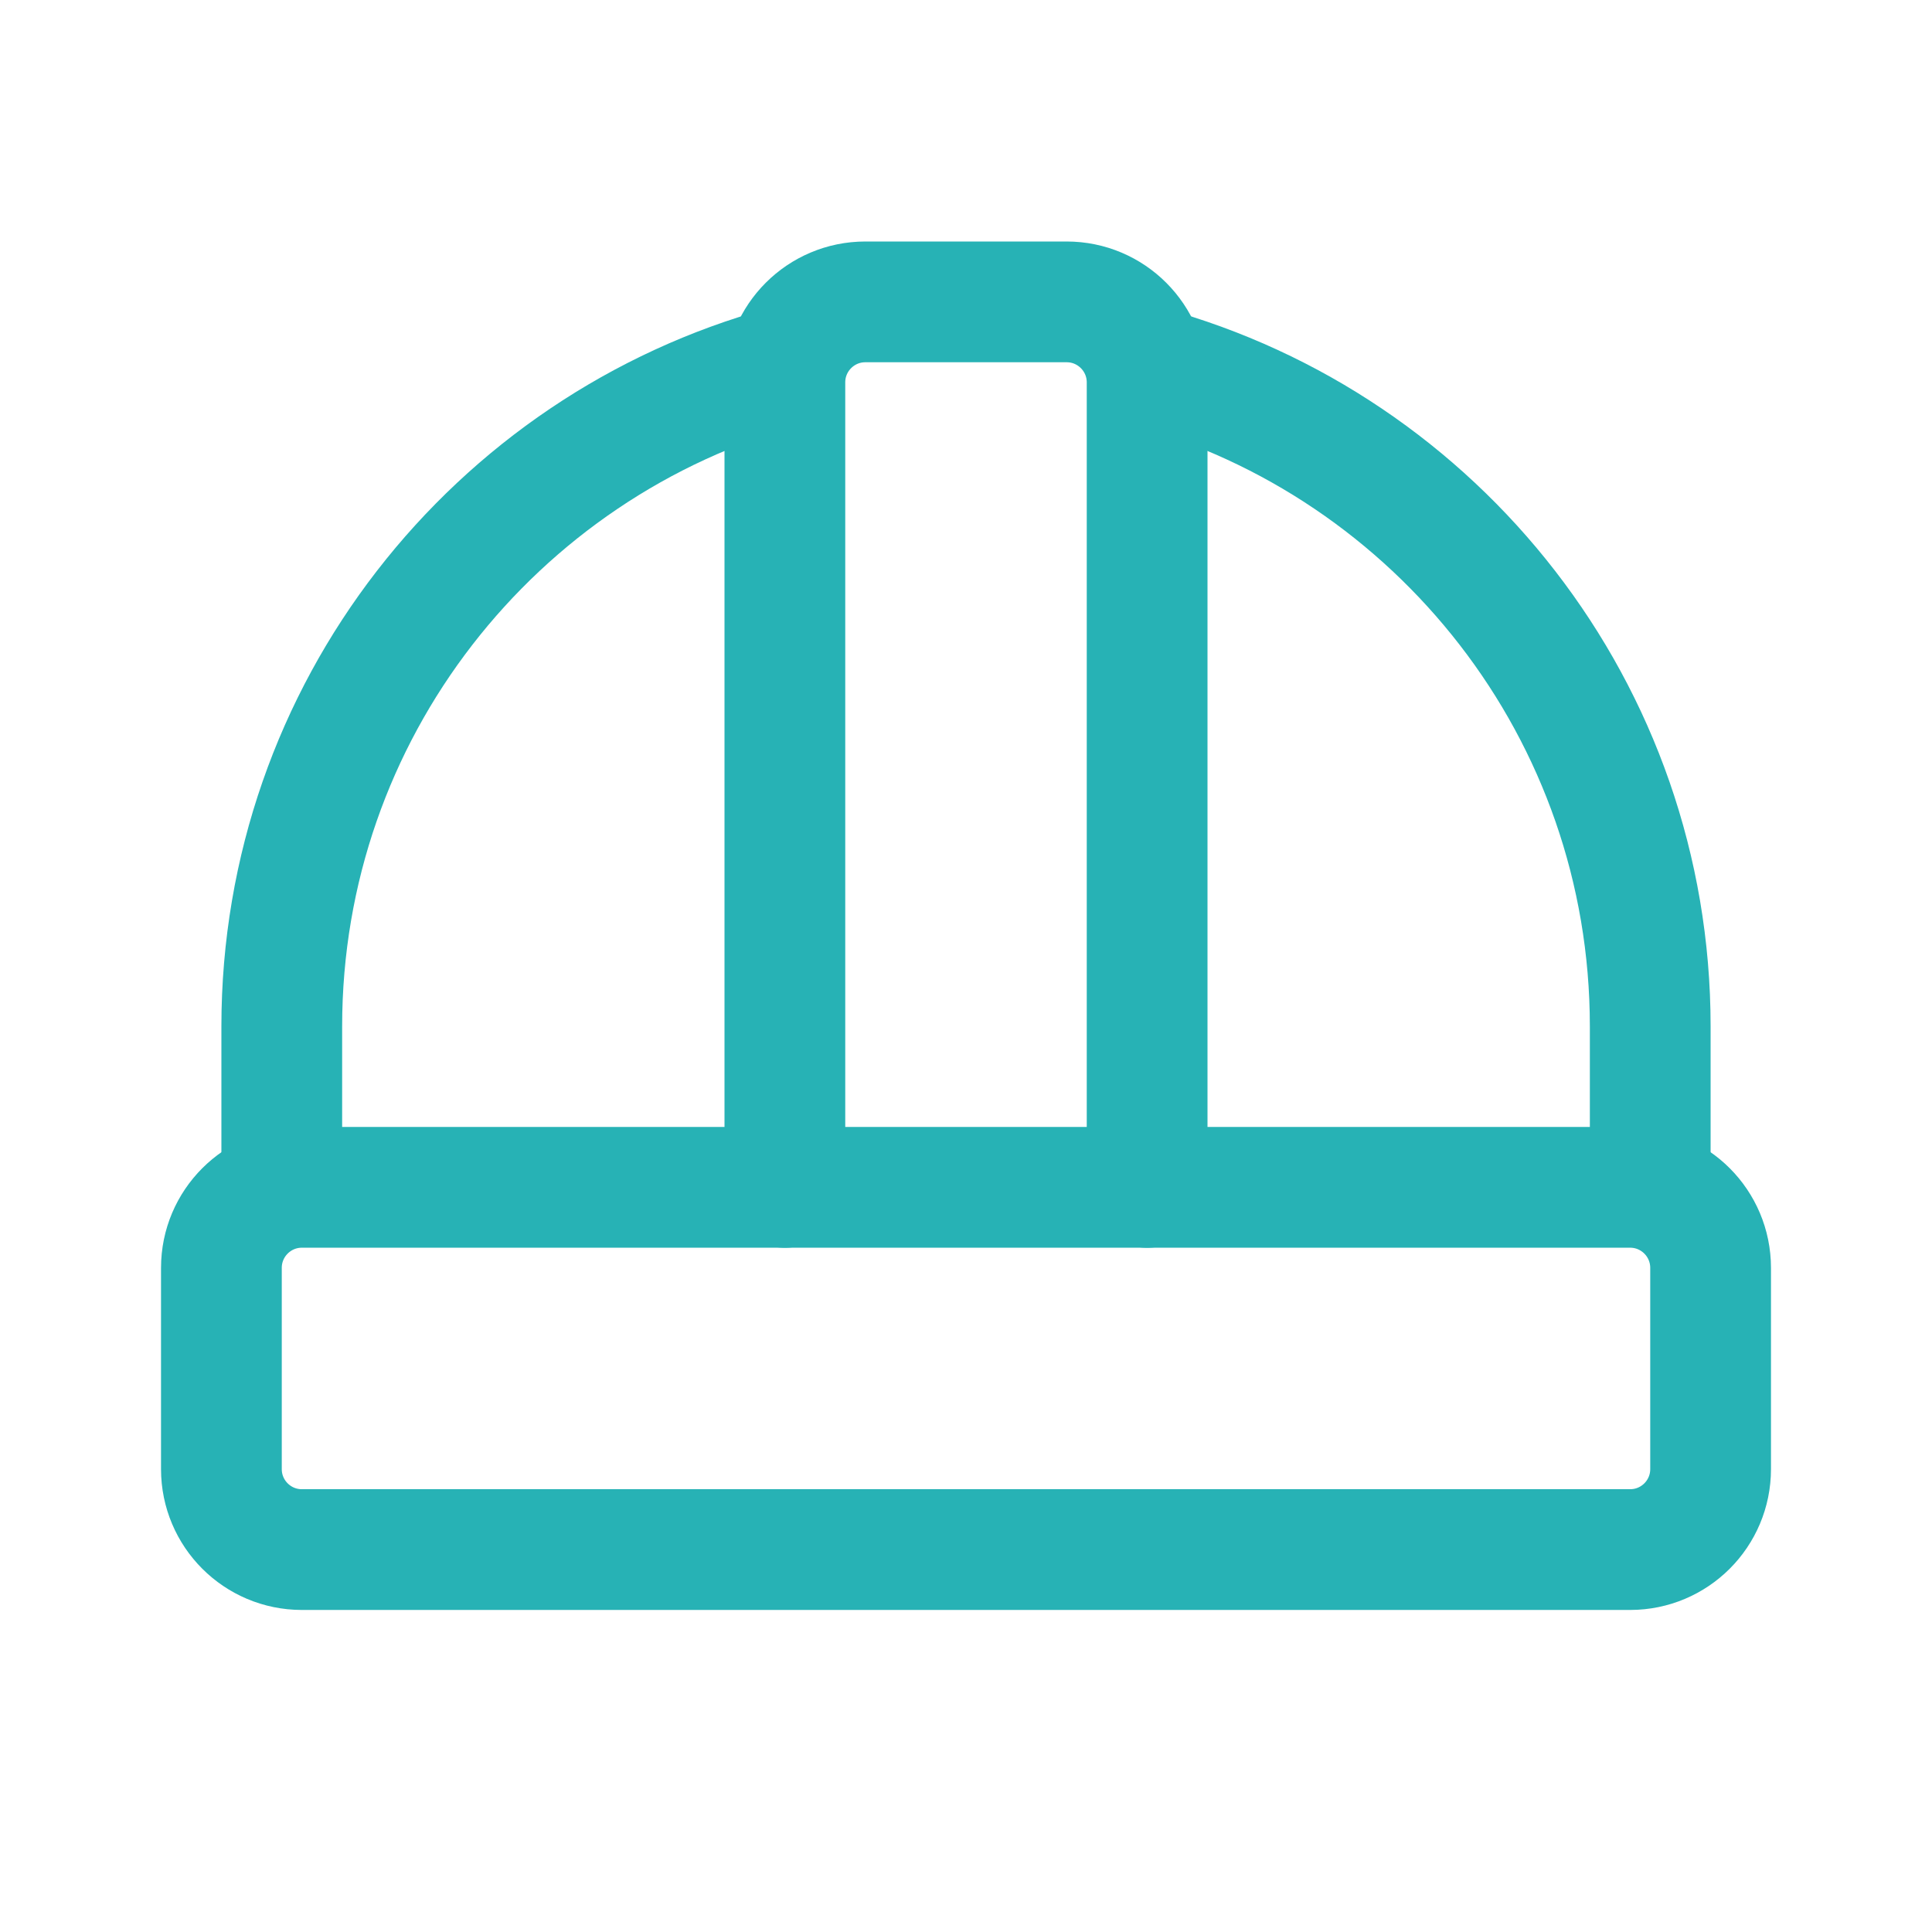
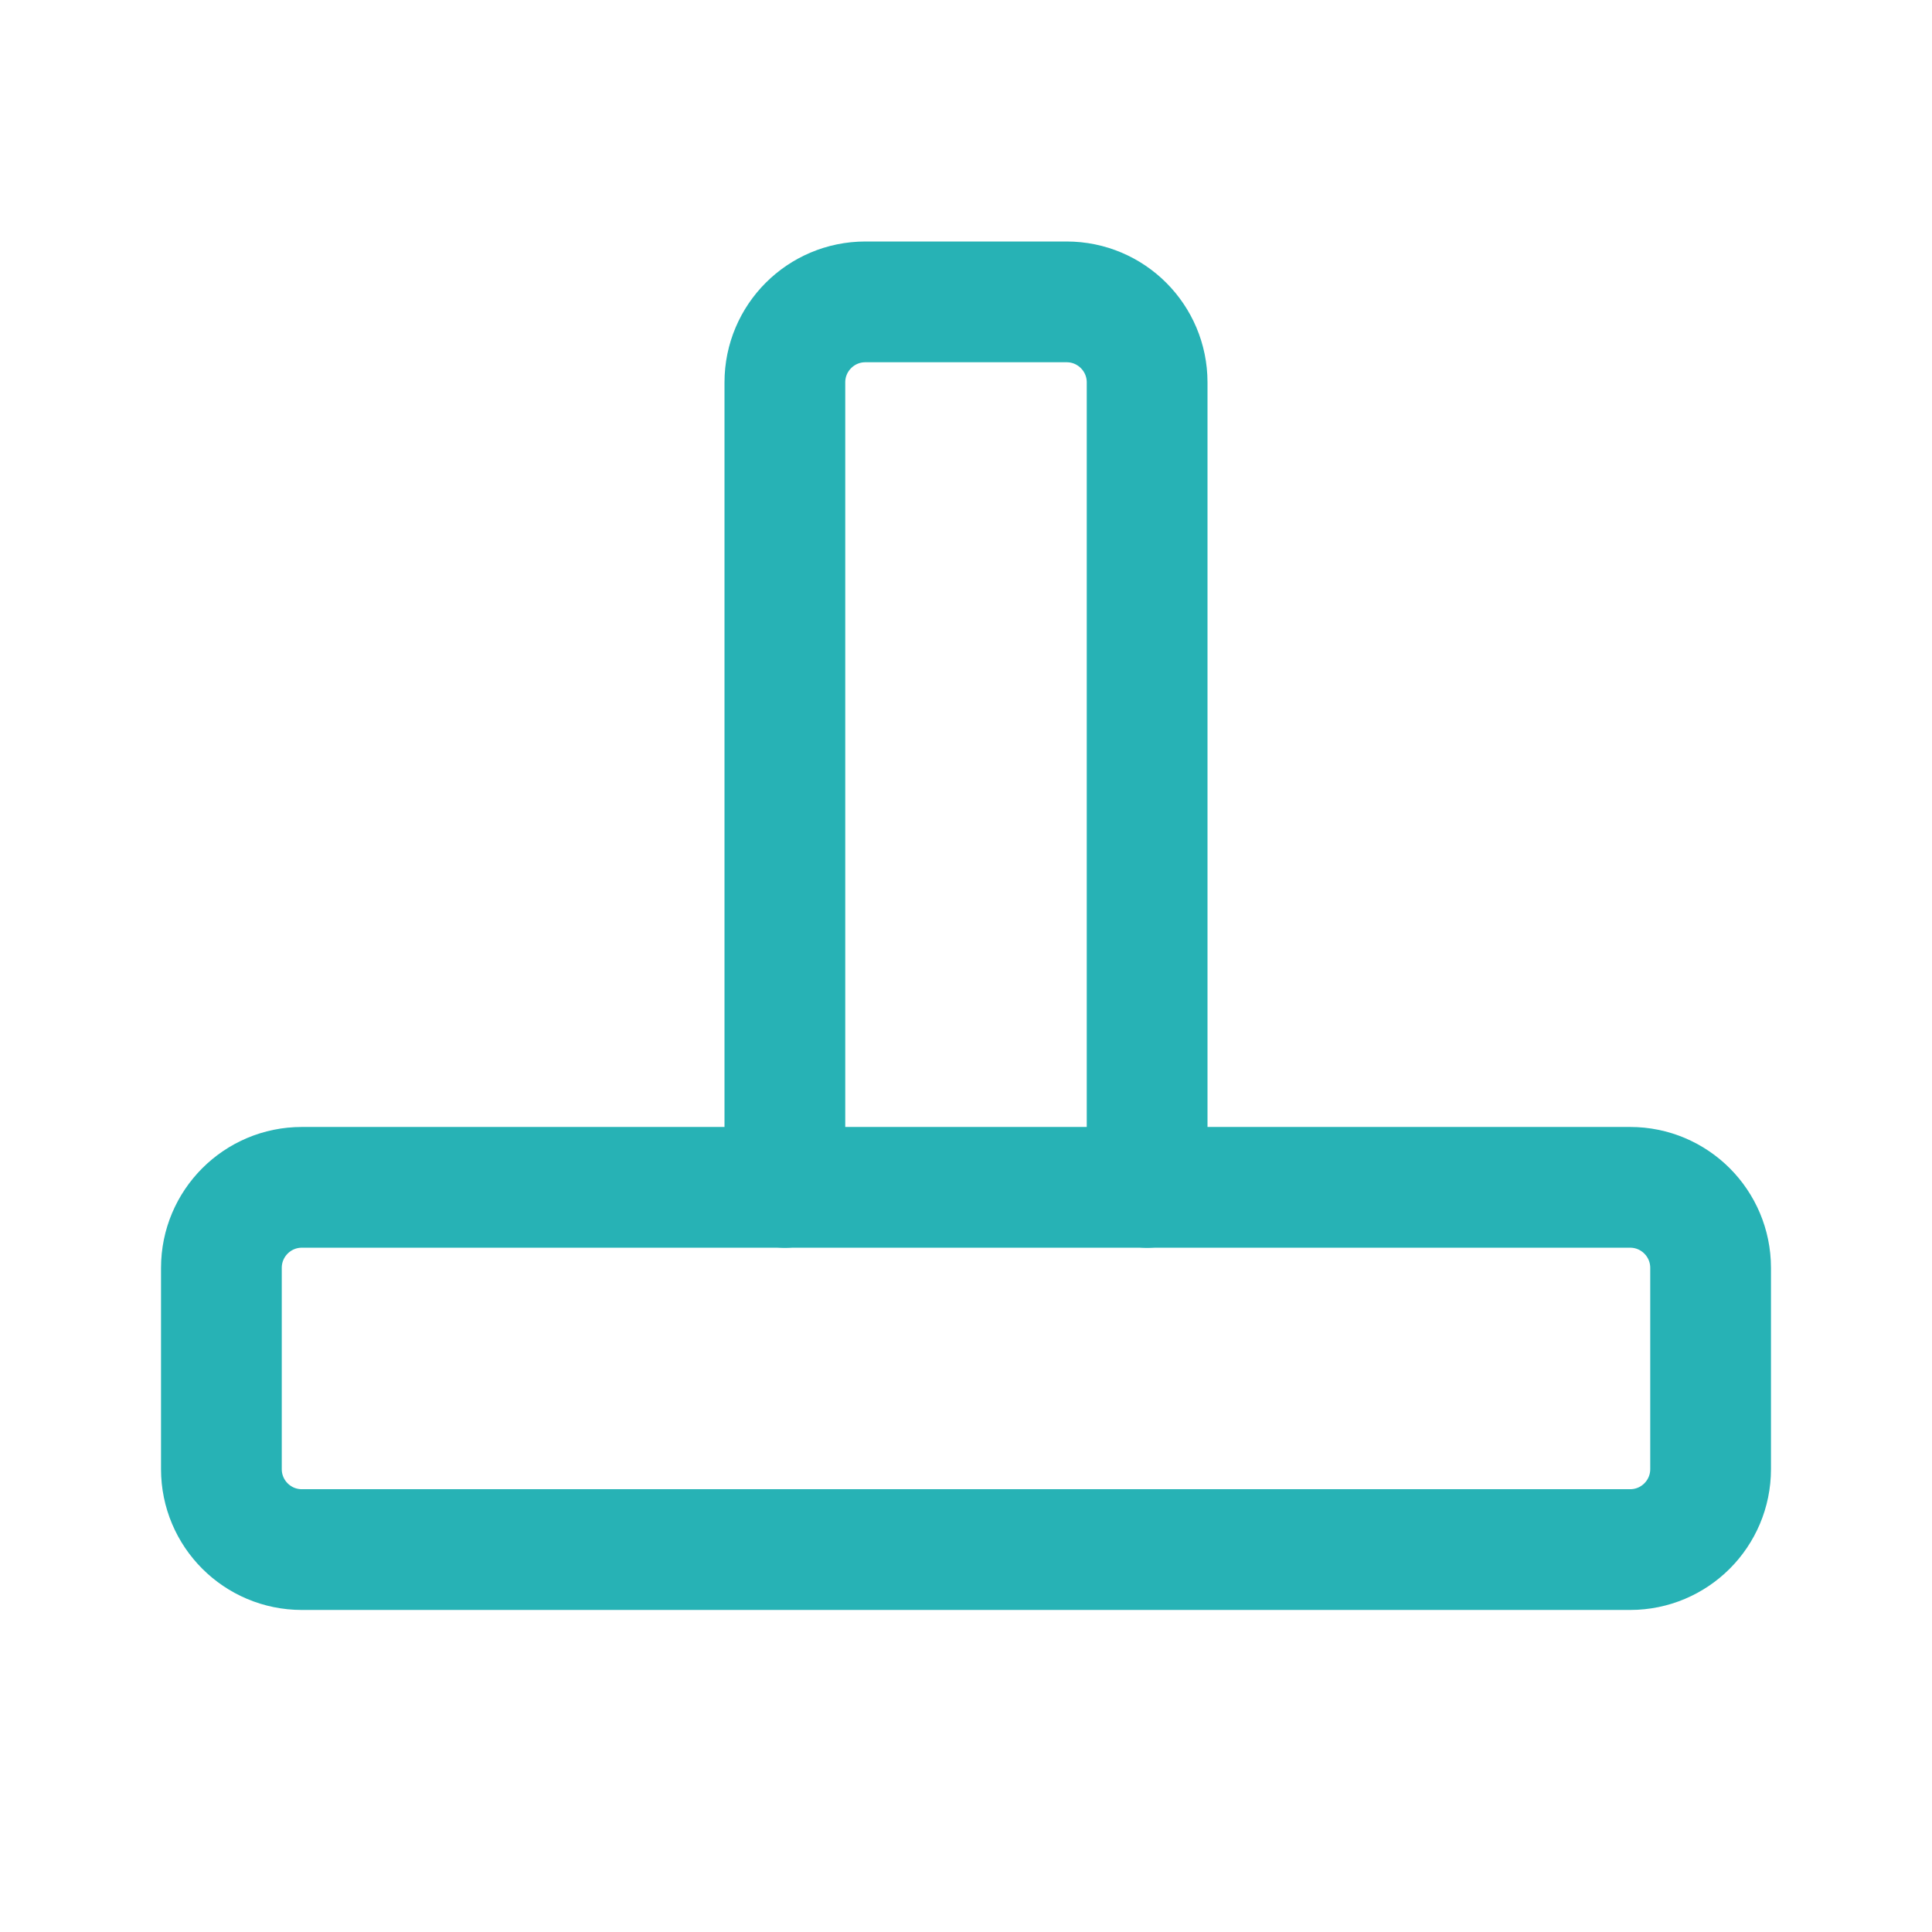
<svg xmlns="http://www.w3.org/2000/svg" width="32" height="32" viewBox="0 0 32 32" fill="none">
-   <path d="M4.667 19.667V17C4.667 11.78 8.195 7.385 12.998 6.069M27.333 19.667V17C27.333 11.78 23.805 7.385 19.003 6.069" stroke="#27B2B5" stroke-width="2" stroke-linecap="round" stroke-linejoin="round" />
  <path d="M13 19.667V6.333C13 5.597 13.597 5 14.333 5H17.667C18.403 5 19 5.597 19 6.333V19.667" stroke="#27B2B5" stroke-width="2" stroke-linecap="round" stroke-linejoin="round" />
  <path d="M3.667 21C3.667 20.263 4.264 19.666 5 19.666H27C27.736 19.666 28.333 20.263 28.333 21V24.333C28.333 25.07 27.736 25.666 27 25.666H5C4.264 25.666 3.667 25.07 3.667 24.333V21Z" stroke="#27B2B5" stroke-width="2" stroke-linecap="round" stroke-linejoin="round" />
</svg>